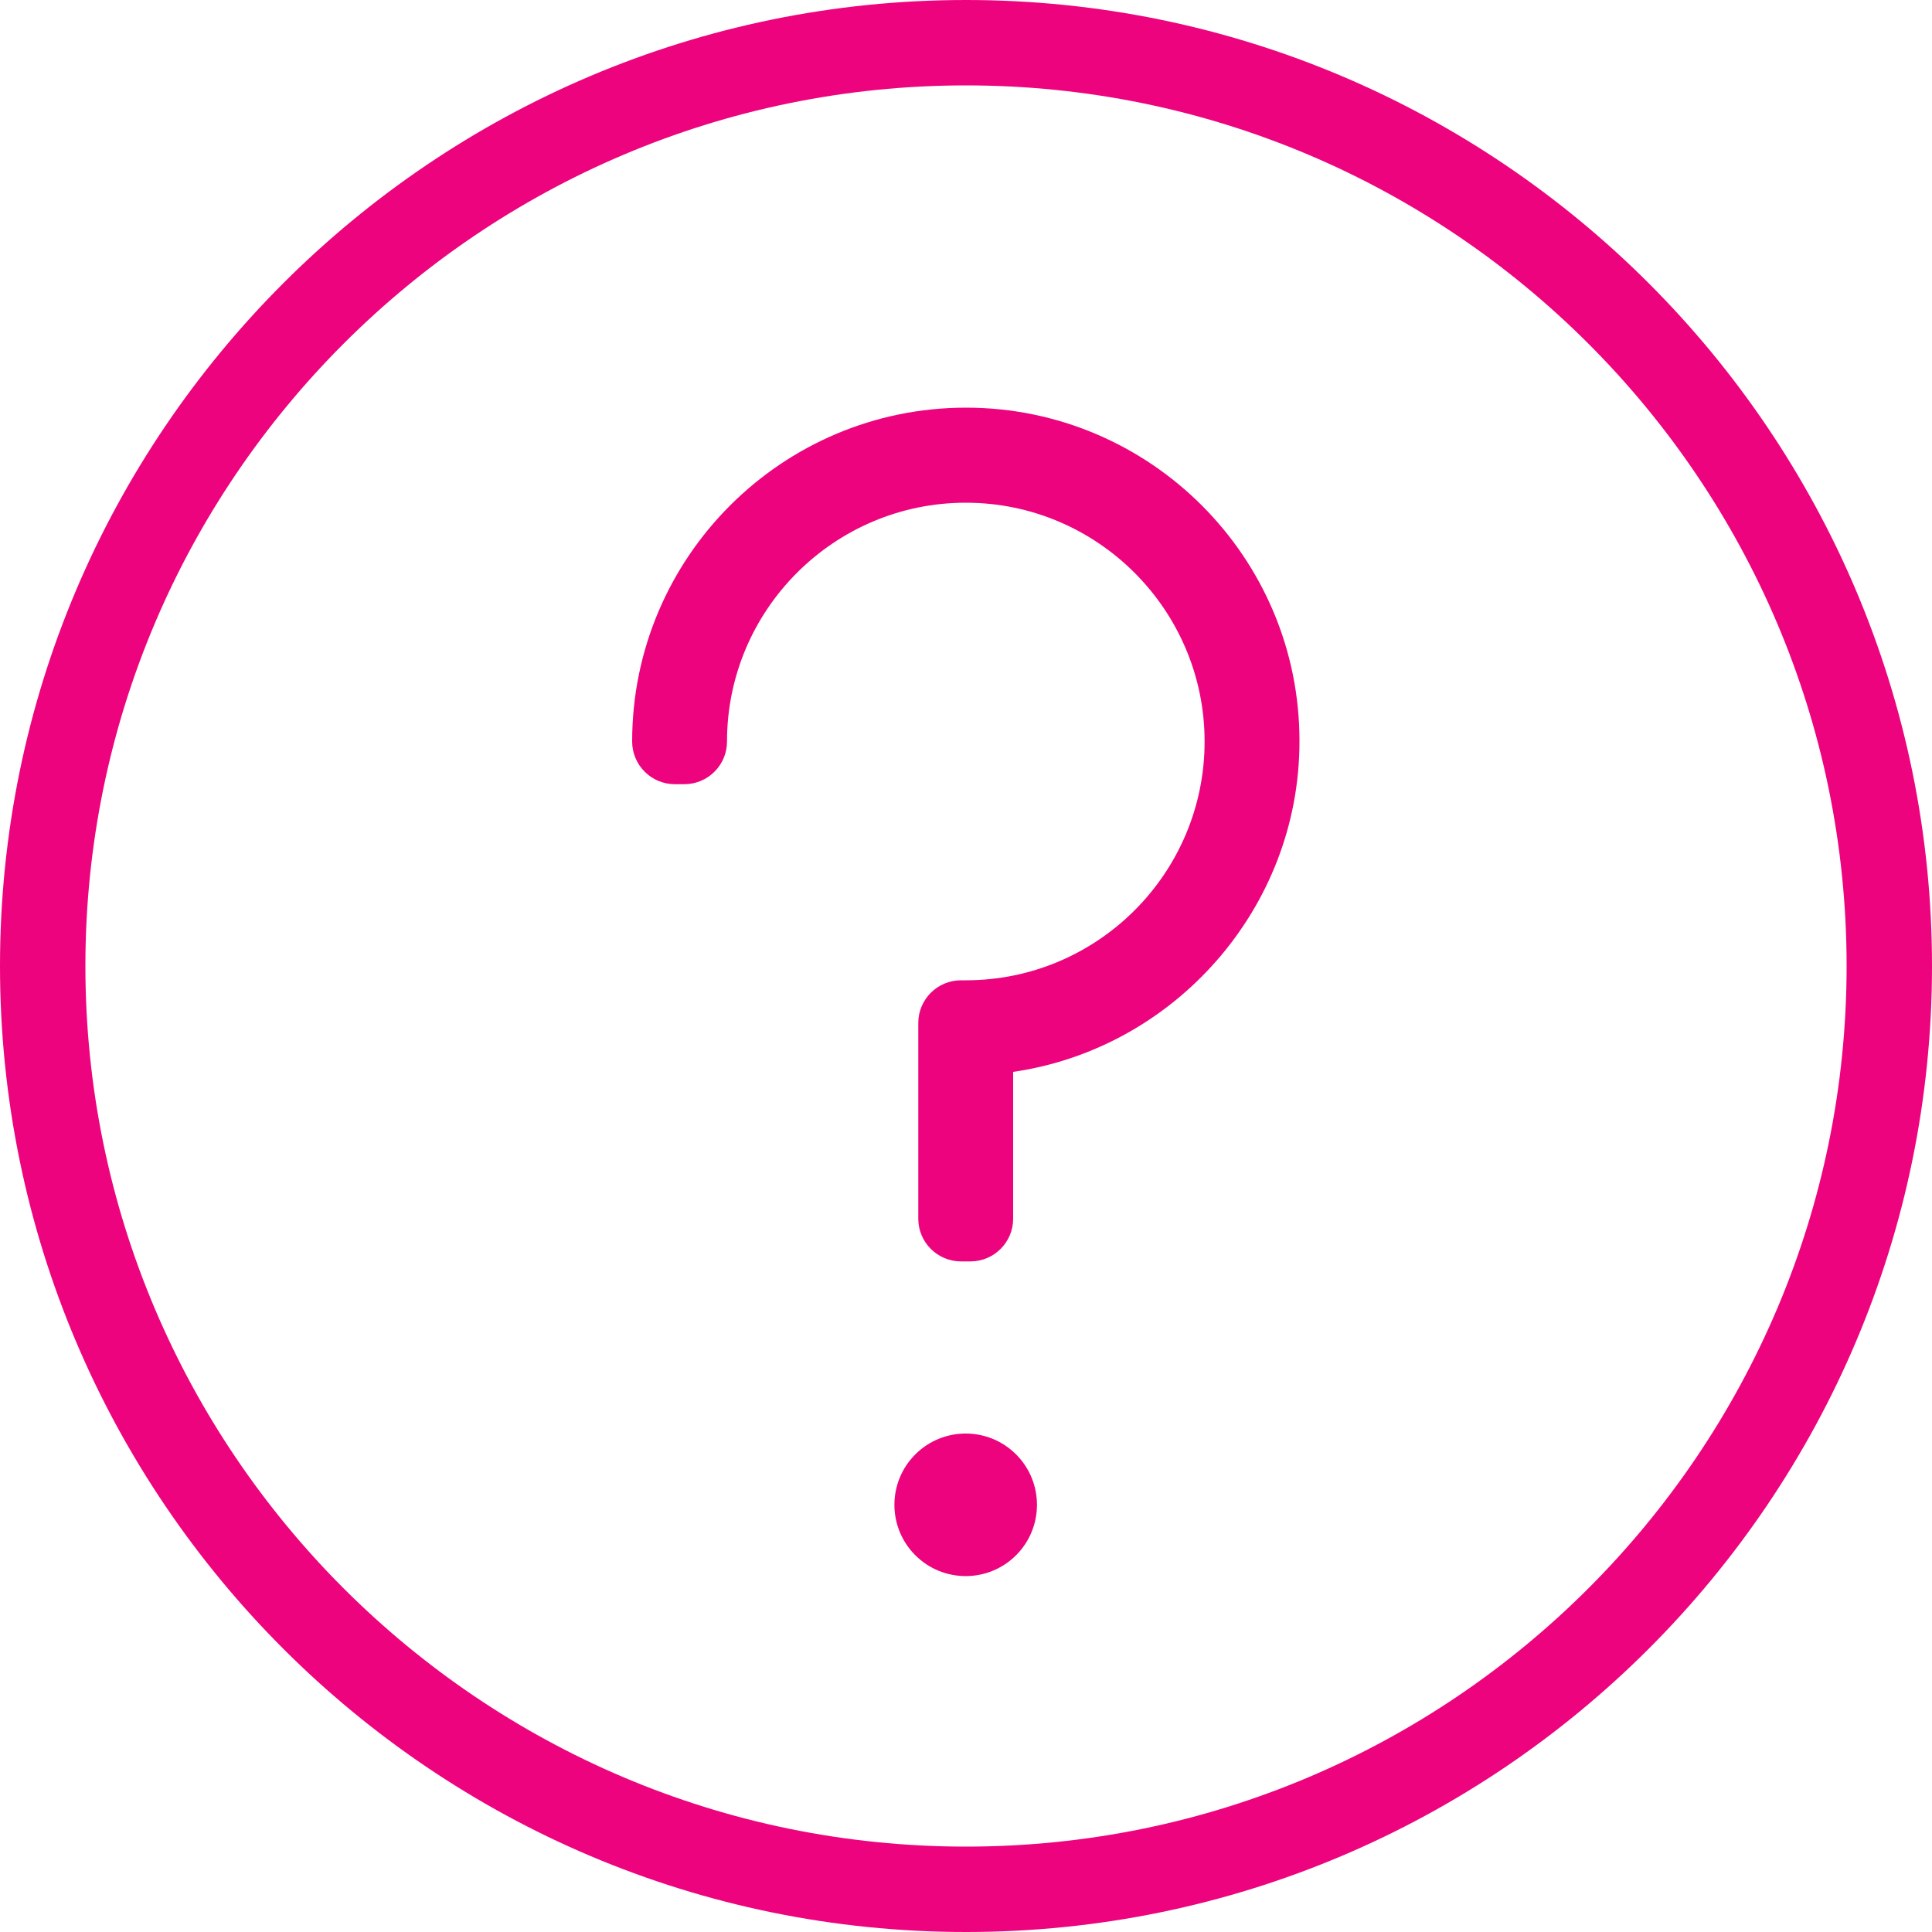
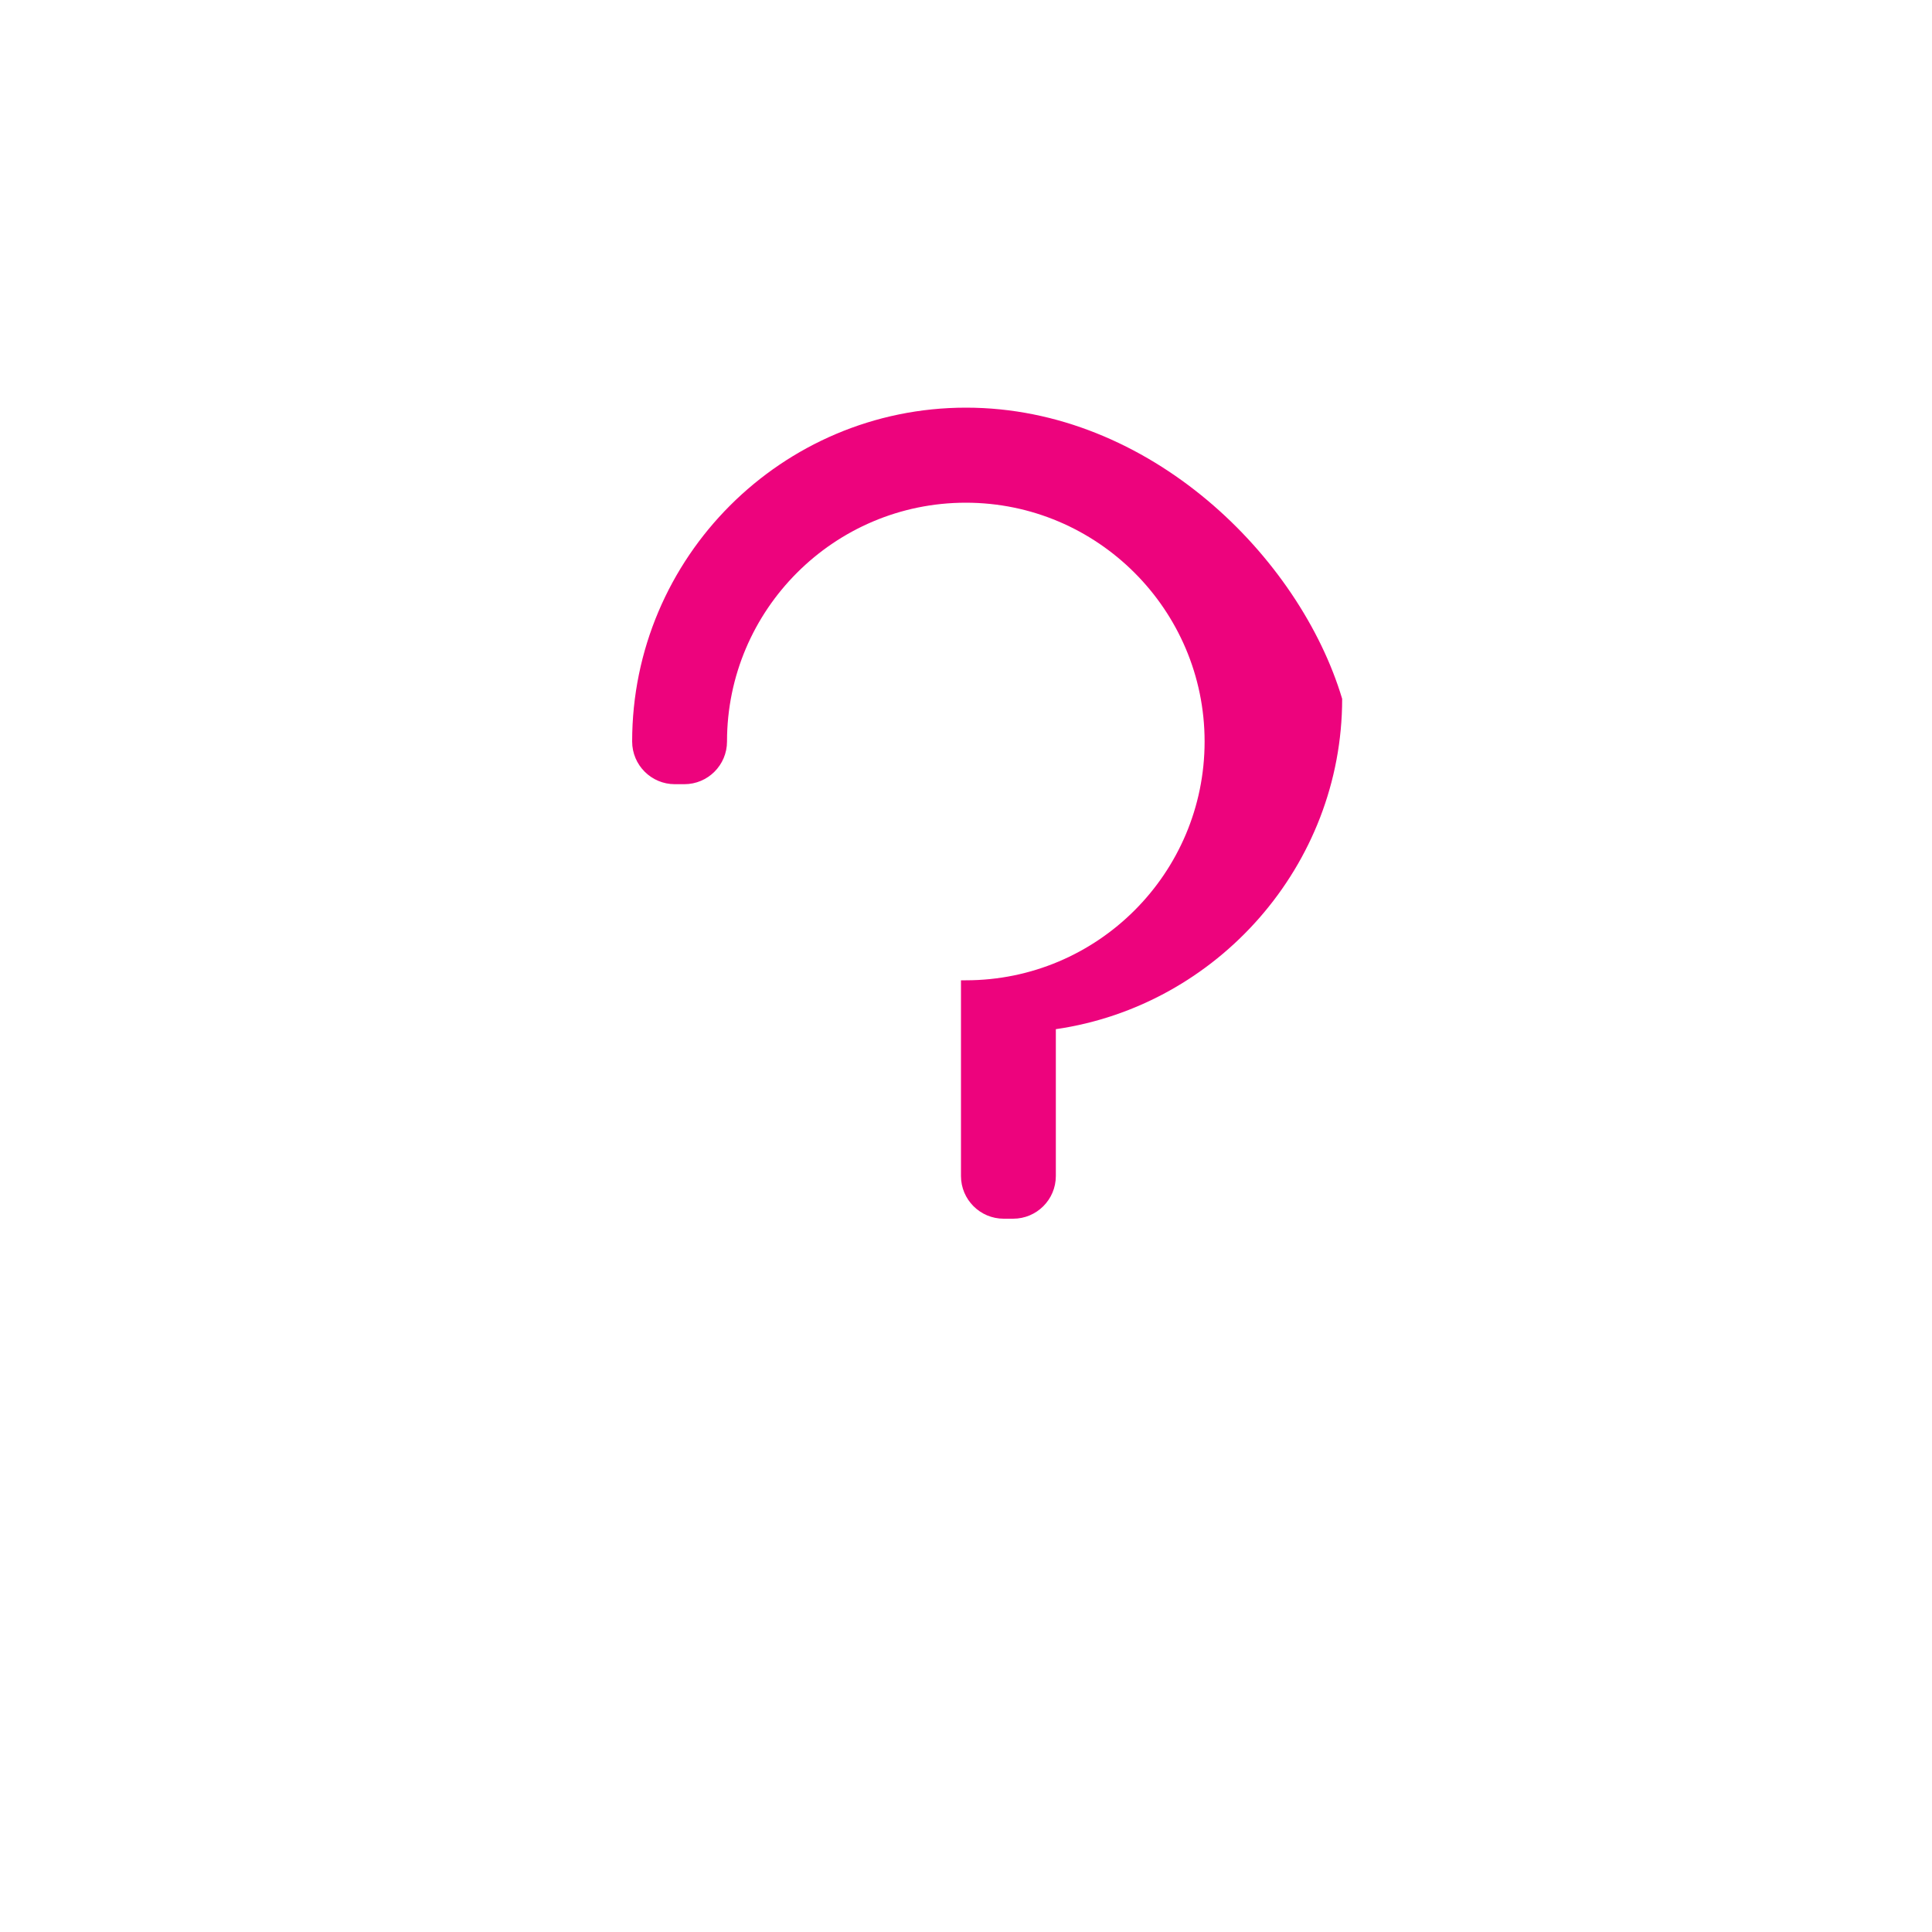
<svg xmlns="http://www.w3.org/2000/svg" version="1.1" id="Icons" x="0px" y="0px" viewBox="0 0 1000 1000" style="enable-background:new 0 0 1000 1000;" xml:space="preserve">
  <style type="text/css">
	.st0{fill:#ED037D;}
</style>
  <g>
-     <ellipse transform="matrix(0.707 -0.707 0.707 0.707 -404.342 581.709)" class="st0" cx="500" cy="778.9" rx="36.9" ry="36.9" />
-     <path class="st0" d="M500,211c-95.3,0-172.8,77.5-172.8,172.8c0,12.2,9.9,22.1,22.1,22.1h4.9c12.2,0,22.1-9.9,22.1-22.1   c0-68.2,55.5-123.6,123.6-123.6s123.6,55.5,123.6,123.6c0,68.2-55.4,123.6-123.6,123.6h-2.5c-12.2,0-22.1,9.9-22.1,22.1v101.3   c0,12.2,9.9,22.1,22.1,22.1h4.9c12.2,0,22.1-9.9,22.1-22.1v-76c83.5-12.1,148.2-84.7,148.2-171C672.8,288.5,595.3,211,500,211z" />
-     <path class="st0" d="M500,0C224.3,0,0,224.3,0,500s224.3,500,500,500s500-224.3,500-500S775.7,0,500,0z M500,955.8   C248.7,955.8,44.2,751.3,44.2,500S248.7,44.2,500,44.2S955.8,248.7,955.8,500S751.3,955.8,500,955.8z" />
+     <path class="st0" d="M500,211c-95.3,0-172.8,77.5-172.8,172.8c0,12.2,9.9,22.1,22.1,22.1h4.9c12.2,0,22.1-9.9,22.1-22.1   c0-68.2,55.5-123.6,123.6-123.6s123.6,55.5,123.6,123.6c0,68.2-55.4,123.6-123.6,123.6h-2.5v101.3   c0,12.2,9.9,22.1,22.1,22.1h4.9c12.2,0,22.1-9.9,22.1-22.1v-76c83.5-12.1,148.2-84.7,148.2-171C672.8,288.5,595.3,211,500,211z" />
  </g>
</svg>